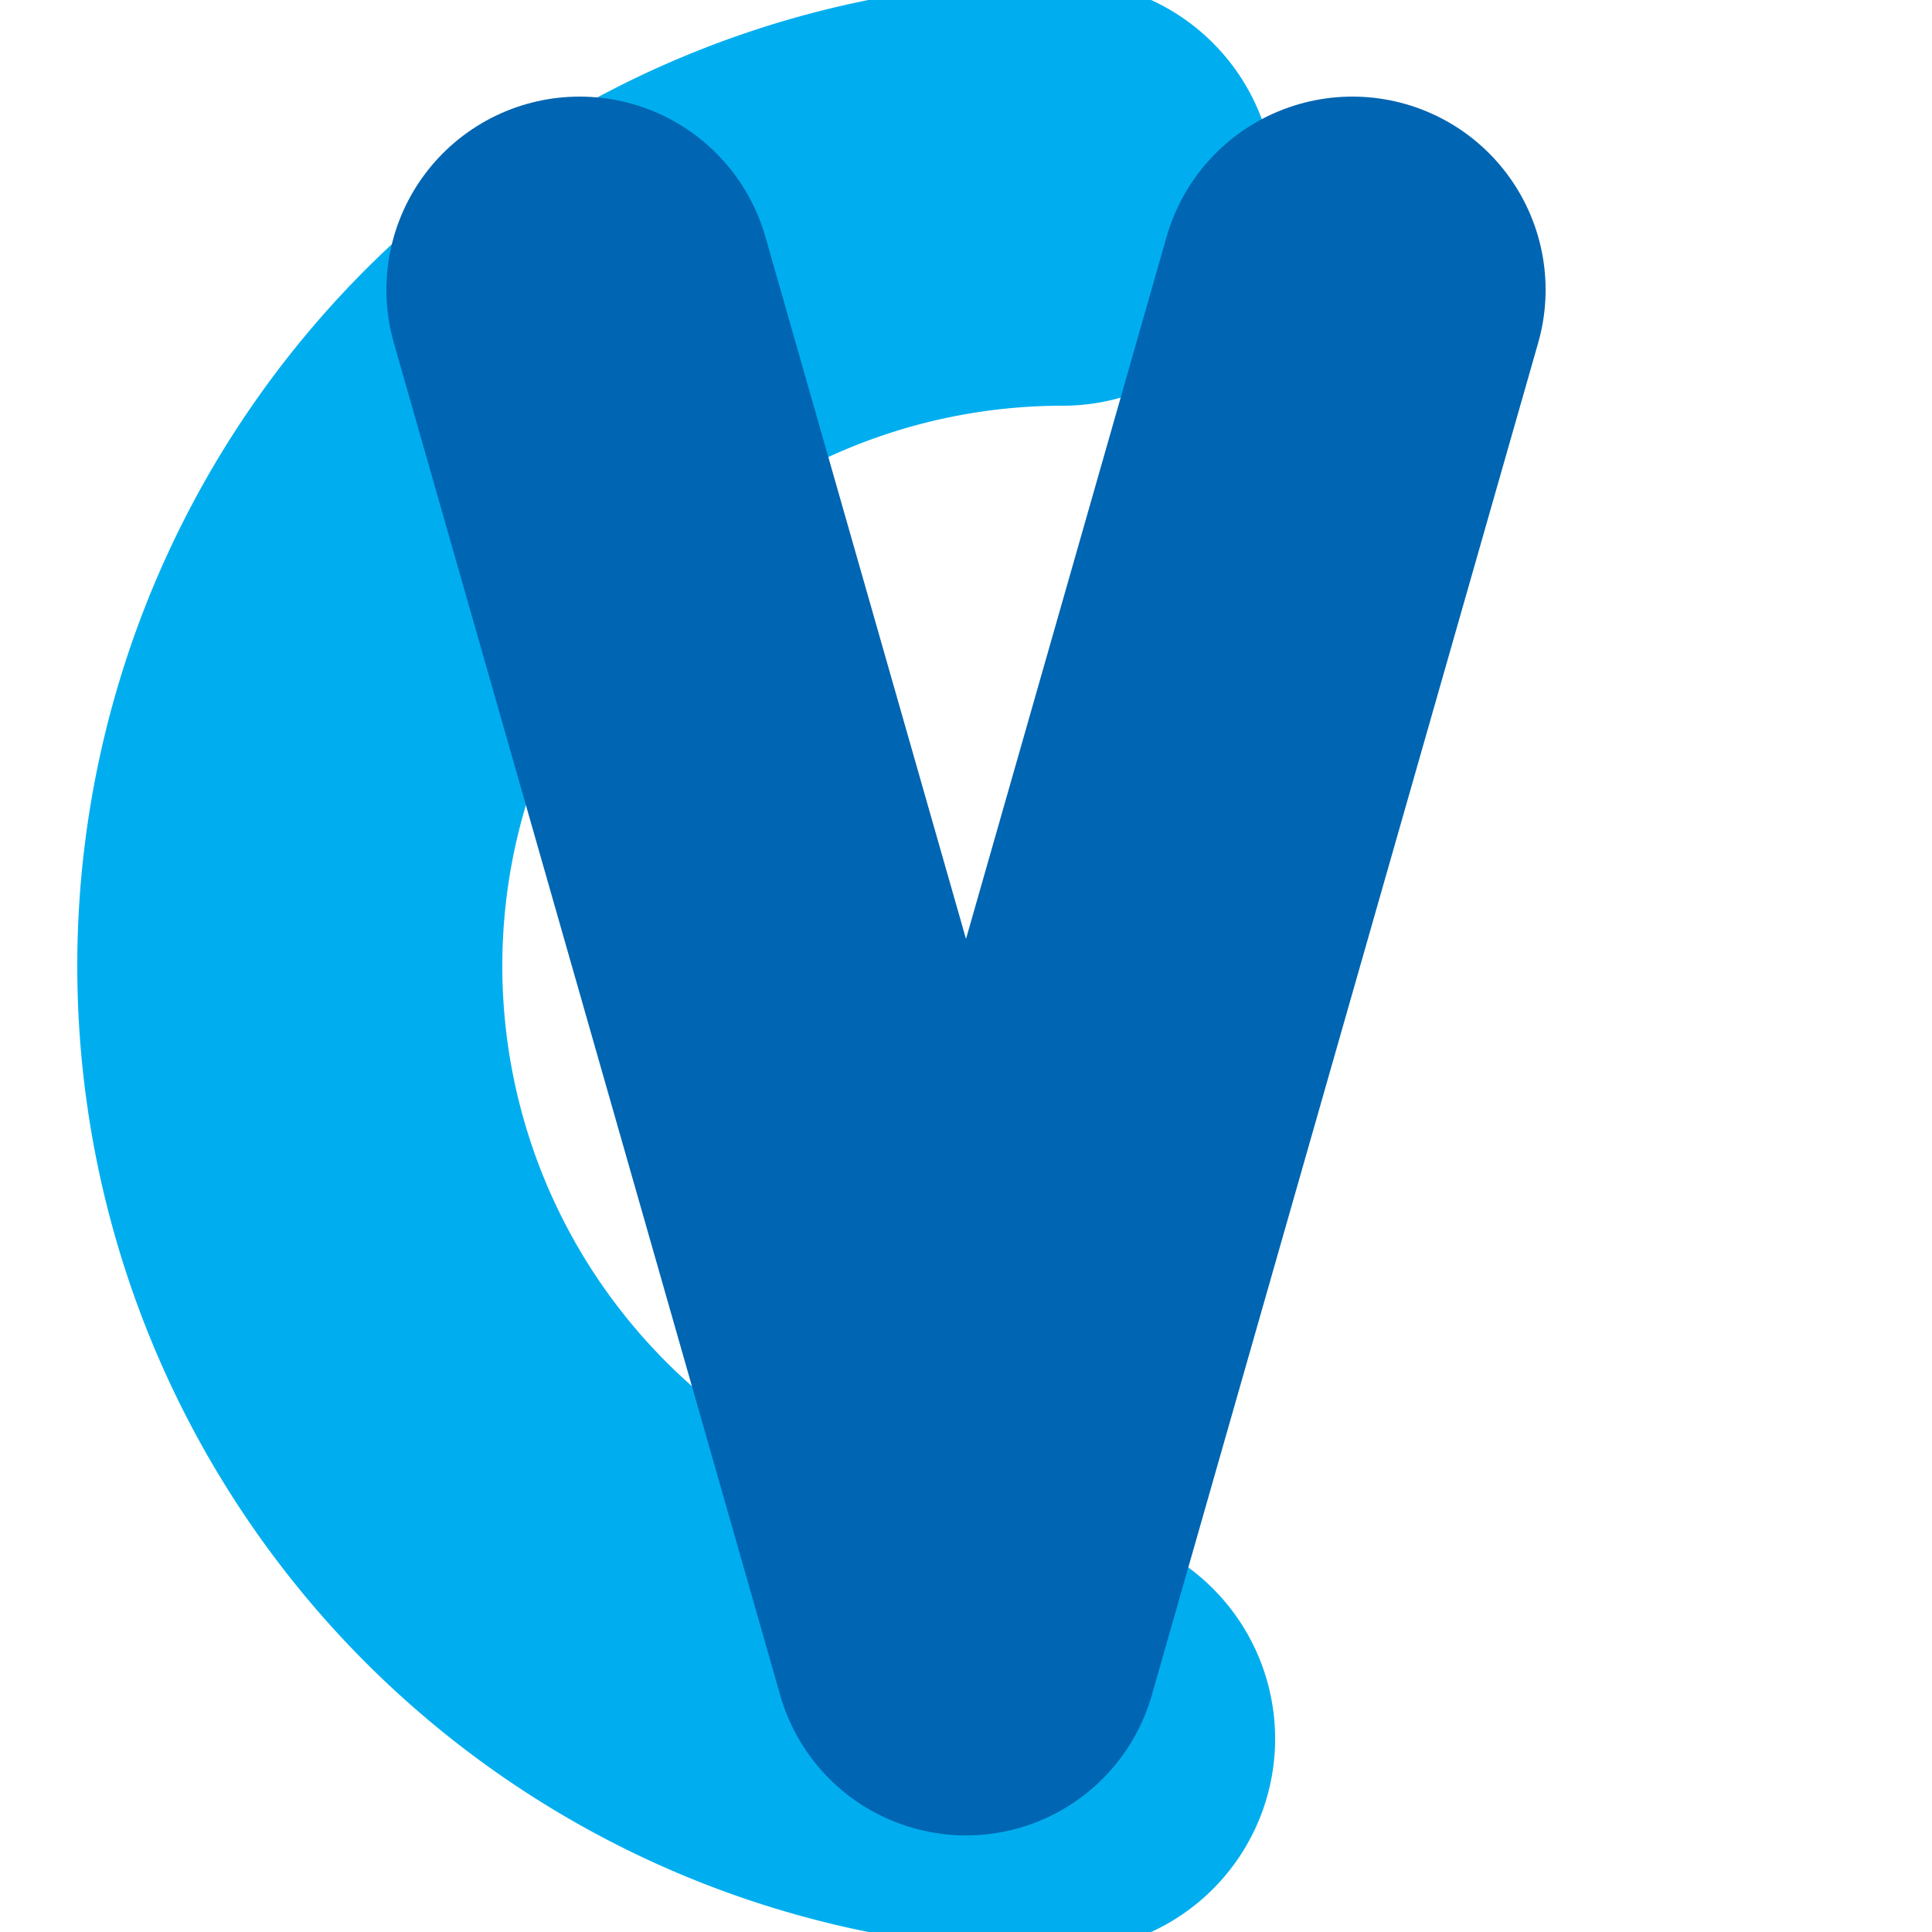
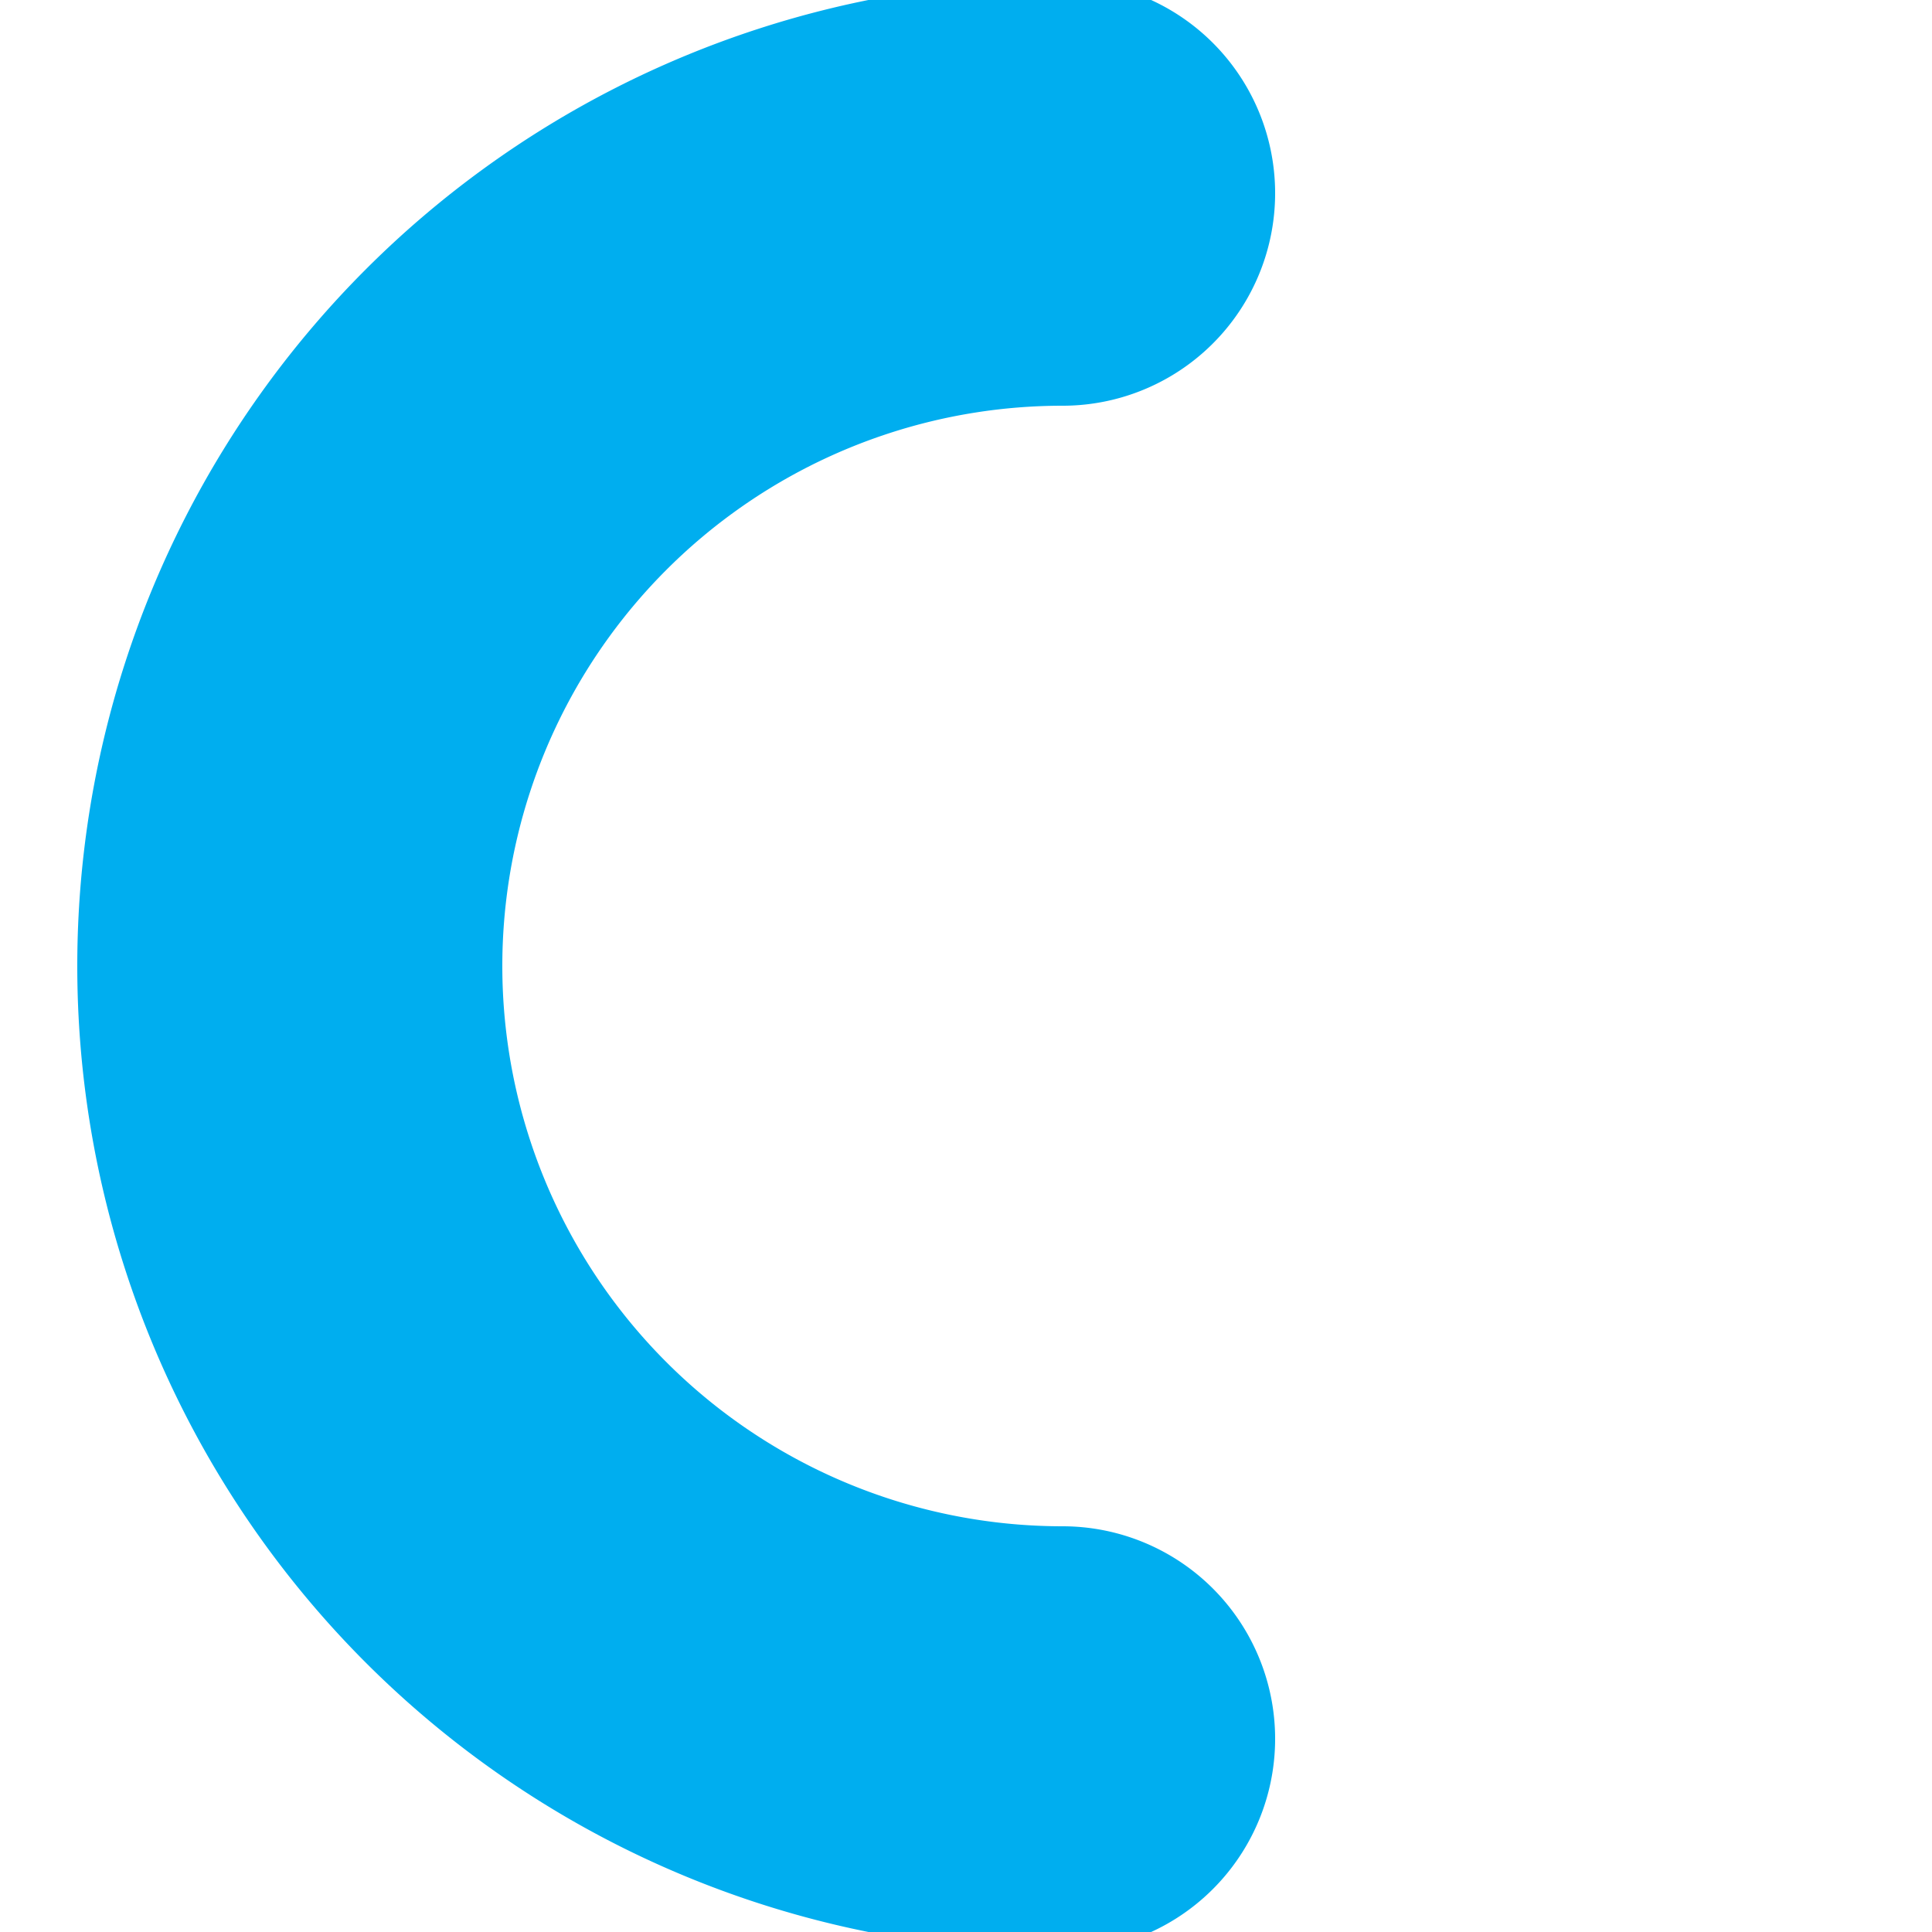
<svg xmlns="http://www.w3.org/2000/svg" viewBox="0 0 100 100">
  <path d="M 55 10 A 40 40 0 1 0 55 90" fill="none" stroke="#00AEEF" stroke-width="22" stroke-linecap="round" />
-   <path d="M 30 15 L 50 85 L 70 15" fill="none" stroke="#0065B2" stroke-width="20" stroke-linecap="round" stroke-linejoin="round" />
</svg>